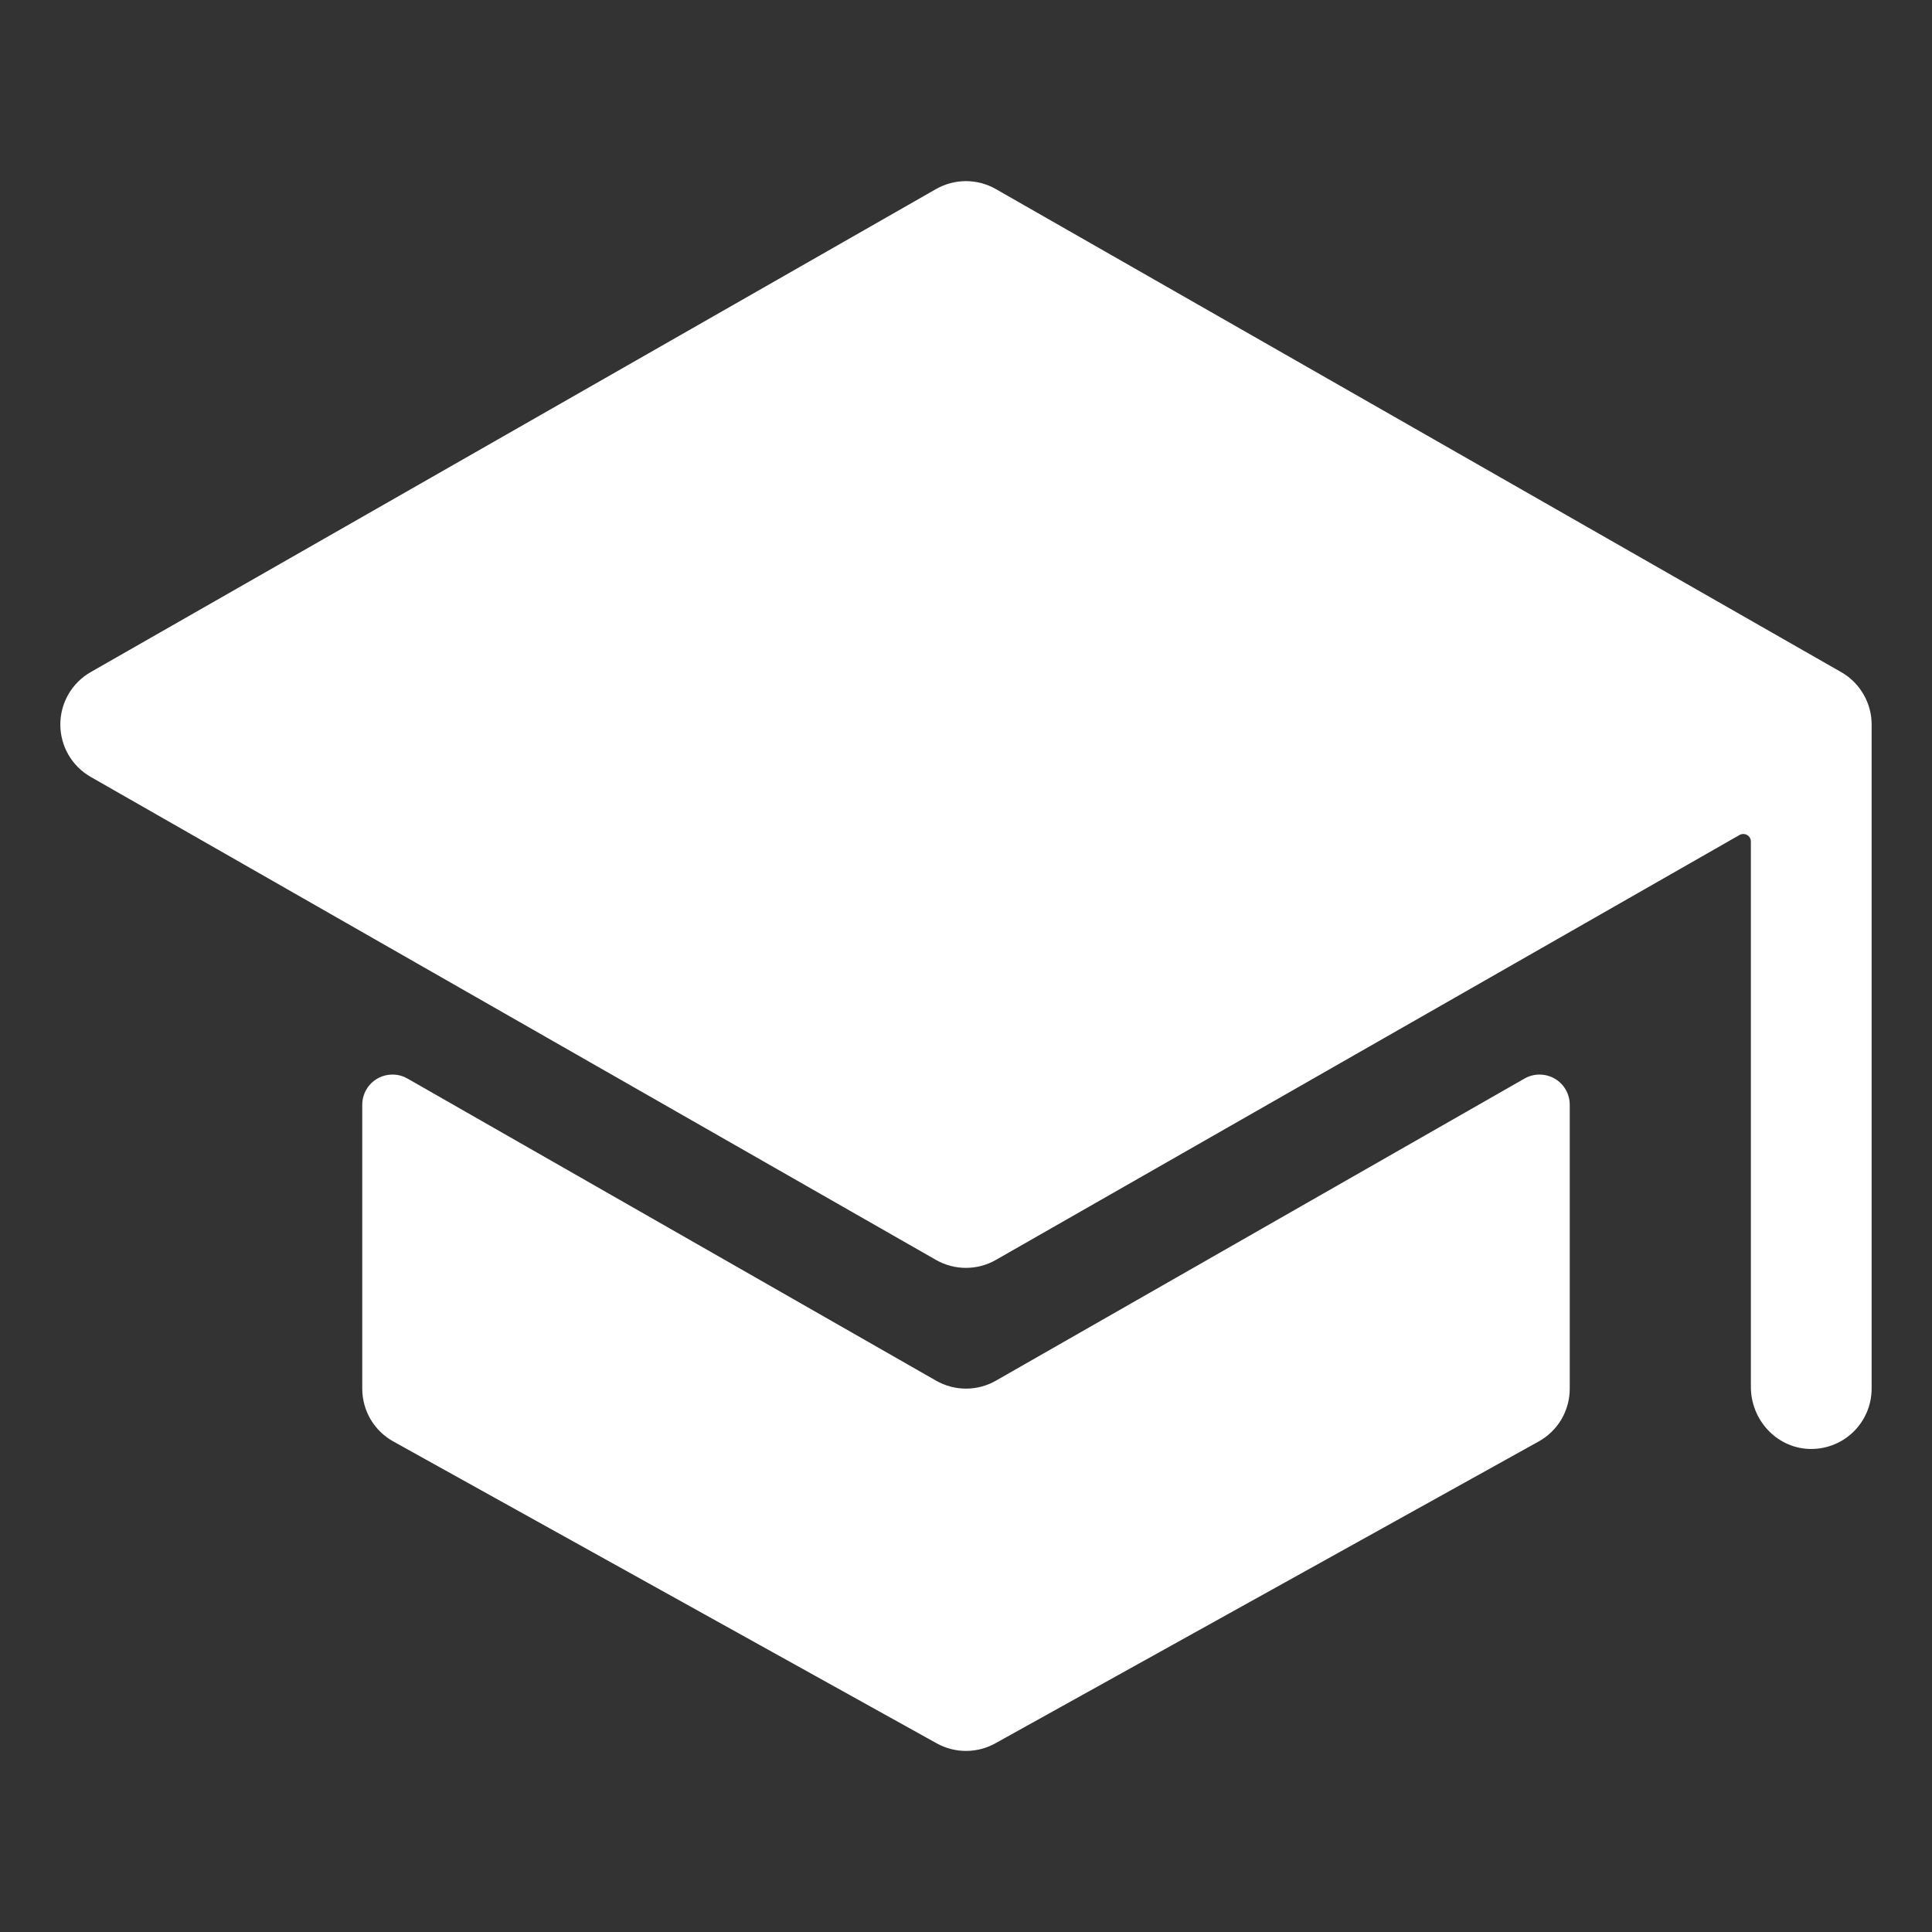
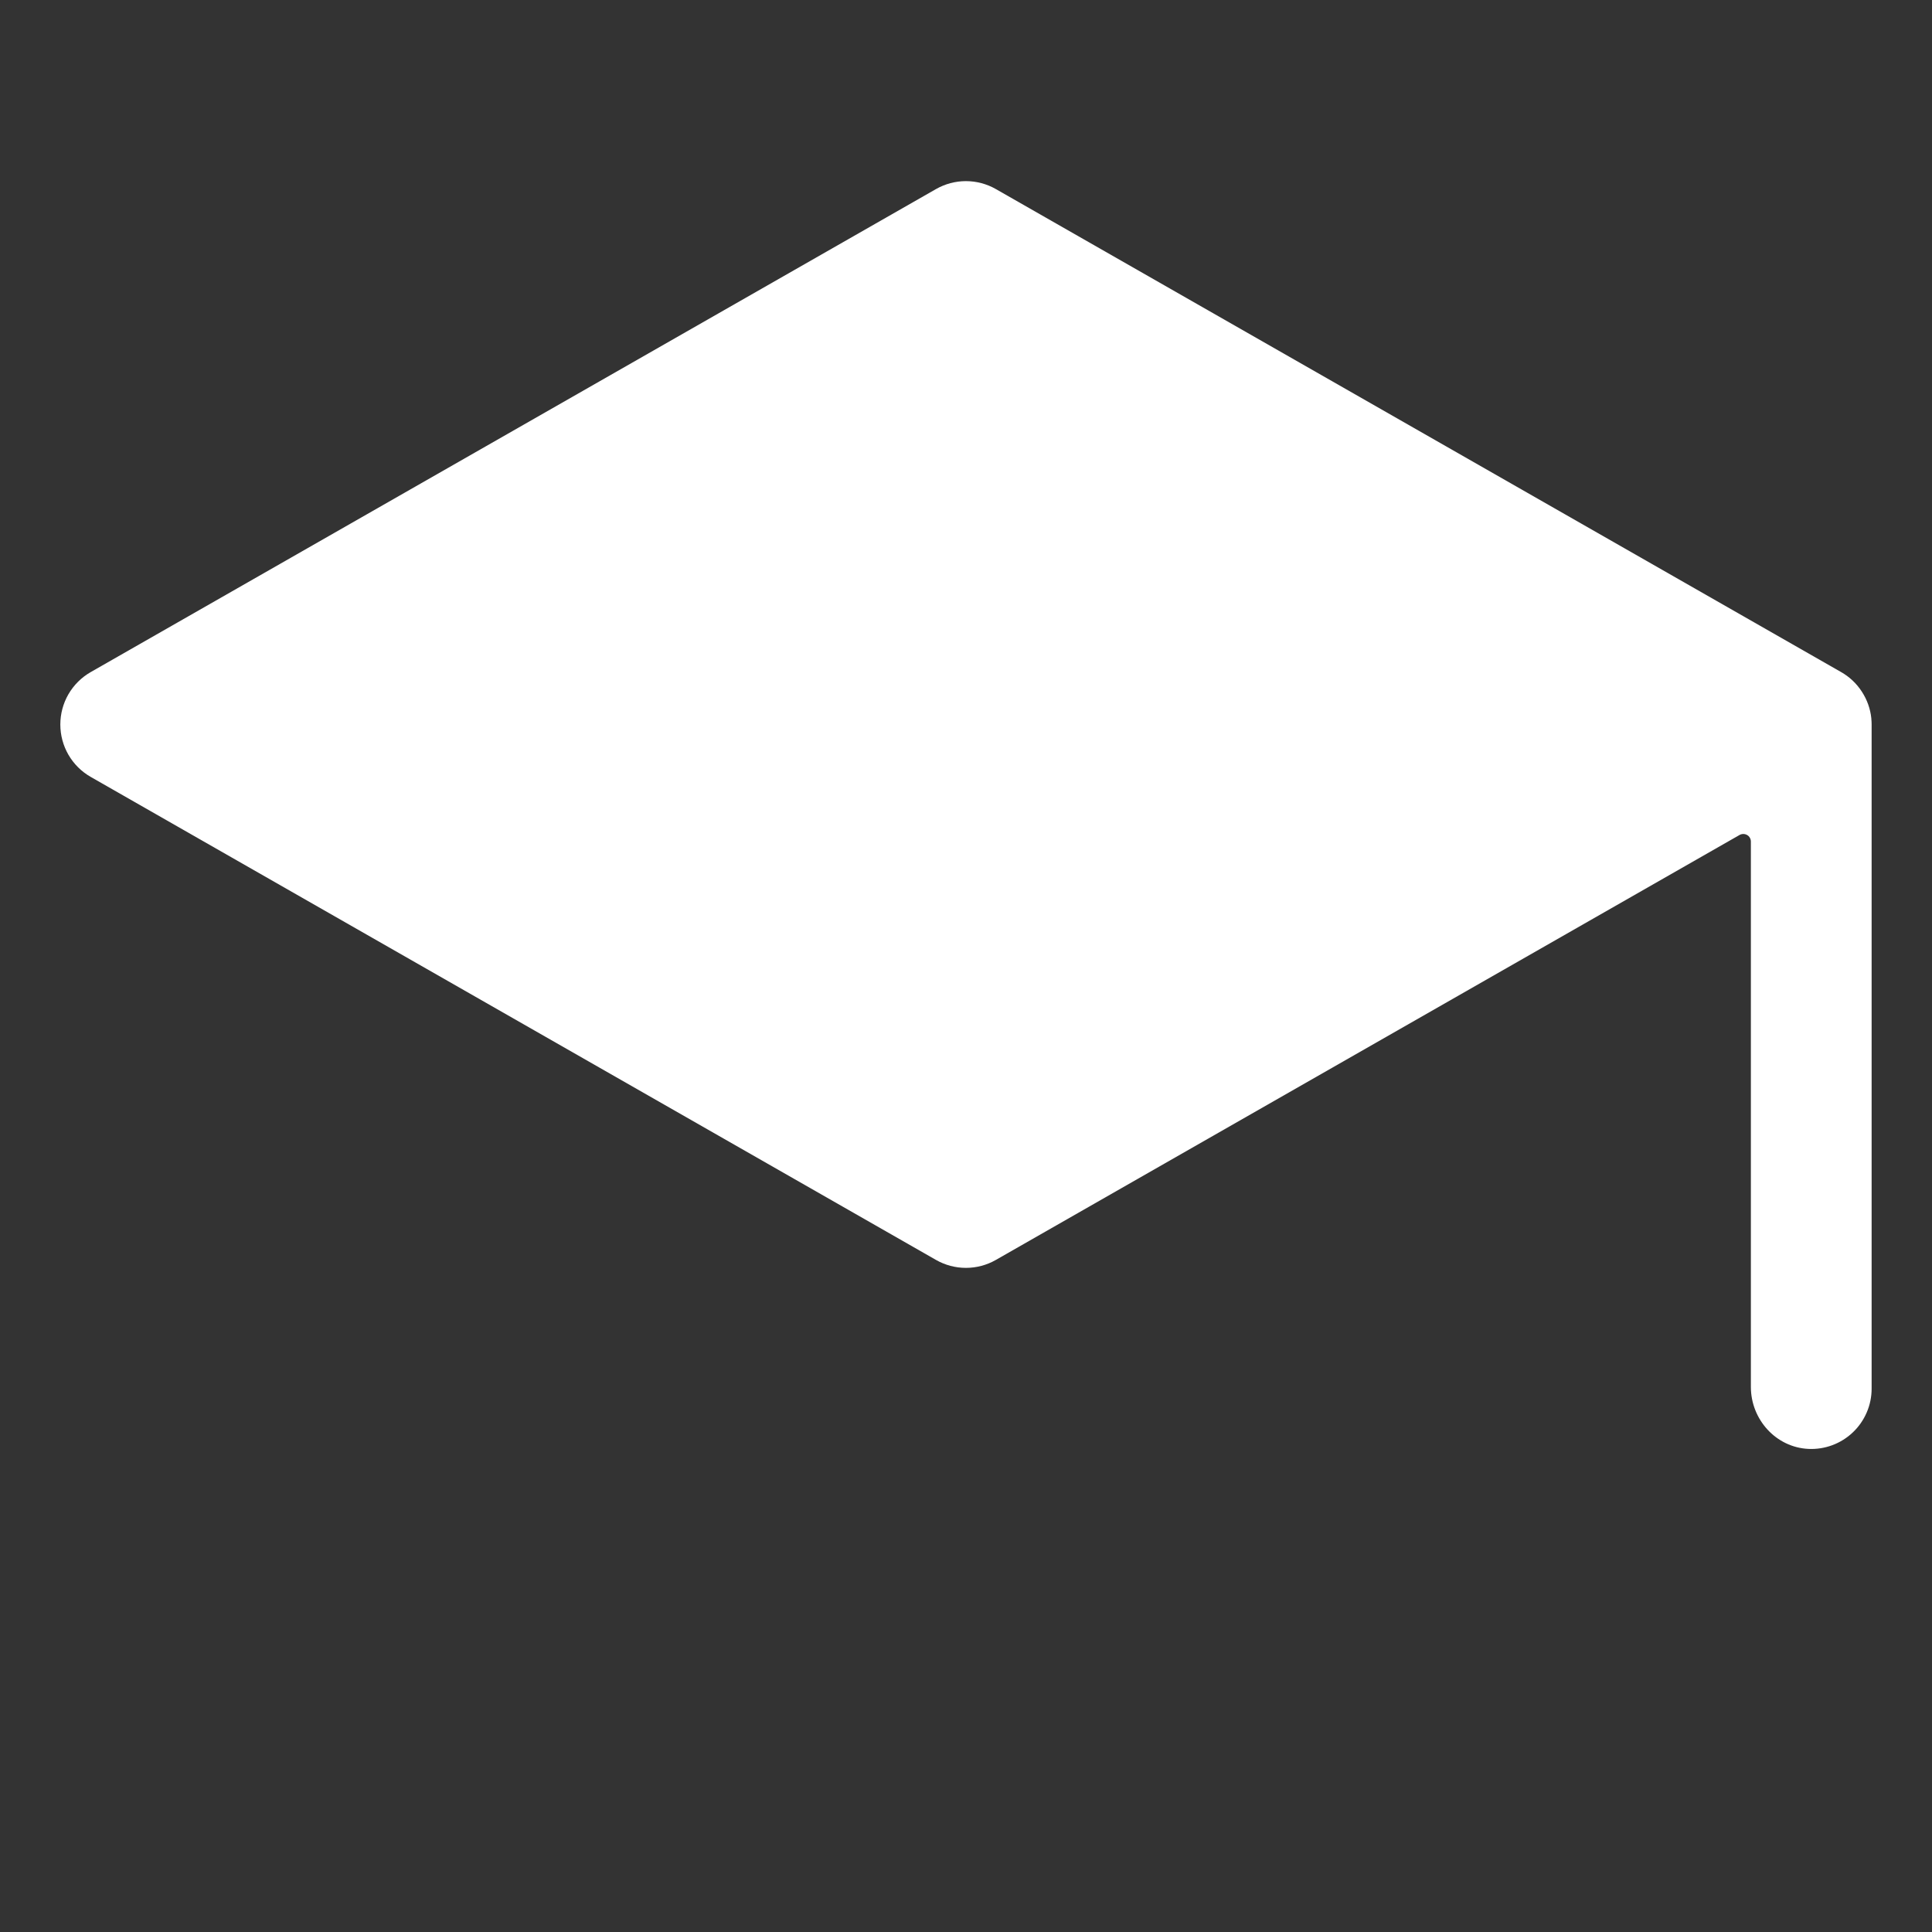
<svg xmlns="http://www.w3.org/2000/svg" width="40" height="40" viewBox="0 0 40 40" fill="none">
  <rect x="0" y="0" width="40" height="40" fill="#333333" stroke="none" />
-   <path d="M20 28.75C19.782 28.75 19.569 28.693 19.38 28.585L8.438 22.331C8.342 22.276 8.235 22.247 8.125 22.248C8.015 22.248 7.907 22.277 7.812 22.331C7.717 22.387 7.638 22.465 7.583 22.561C7.529 22.656 7.5 22.764 7.5 22.873V28.75C7.5 28.973 7.559 29.192 7.672 29.385C7.785 29.577 7.948 29.735 8.143 29.844L19.393 36.094C19.579 36.197 19.788 36.251 20 36.251C20.212 36.251 20.421 36.197 20.607 36.094L31.857 29.844C32.052 29.735 32.215 29.577 32.328 29.385C32.441 29.192 32.5 28.973 32.5 28.75V22.873C32.5 22.764 32.471 22.656 32.417 22.561C32.362 22.465 32.283 22.387 32.188 22.331C32.093 22.277 31.985 22.248 31.875 22.248C31.765 22.247 31.658 22.276 31.562 22.331L20.62 28.585C20.431 28.693 20.218 28.75 20 28.75Z" fill="white" />
  <path d="M38.744 14.883V14.874C38.724 14.676 38.656 14.486 38.547 14.319C38.439 14.152 38.292 14.013 38.119 13.915L20.619 3.915C20.43 3.807 20.216 3.75 19.998 3.75C19.781 3.75 19.567 3.807 19.378 3.915L1.878 13.915C1.687 14.024 1.528 14.182 1.417 14.373C1.307 14.563 1.249 14.78 1.249 15C1.249 15.22 1.307 15.437 1.417 15.627C1.528 15.818 1.687 15.976 1.878 16.085L19.378 26.085C19.567 26.193 19.781 26.25 19.998 26.25C20.216 26.25 20.43 26.193 20.619 26.085L36.016 17.287C36.039 17.274 36.066 17.267 36.094 17.267C36.121 17.267 36.148 17.274 36.172 17.288C36.196 17.301 36.216 17.321 36.229 17.345C36.243 17.369 36.25 17.396 36.25 17.423V28.715C36.25 29.387 36.767 29.965 37.44 29.998C37.609 30.006 37.778 29.98 37.936 29.921C38.095 29.862 38.24 29.771 38.362 29.655C38.485 29.538 38.582 29.398 38.649 29.242C38.716 29.087 38.75 28.919 38.75 28.75V15C38.75 14.961 38.748 14.922 38.744 14.883Z" fill="white" />
</svg>